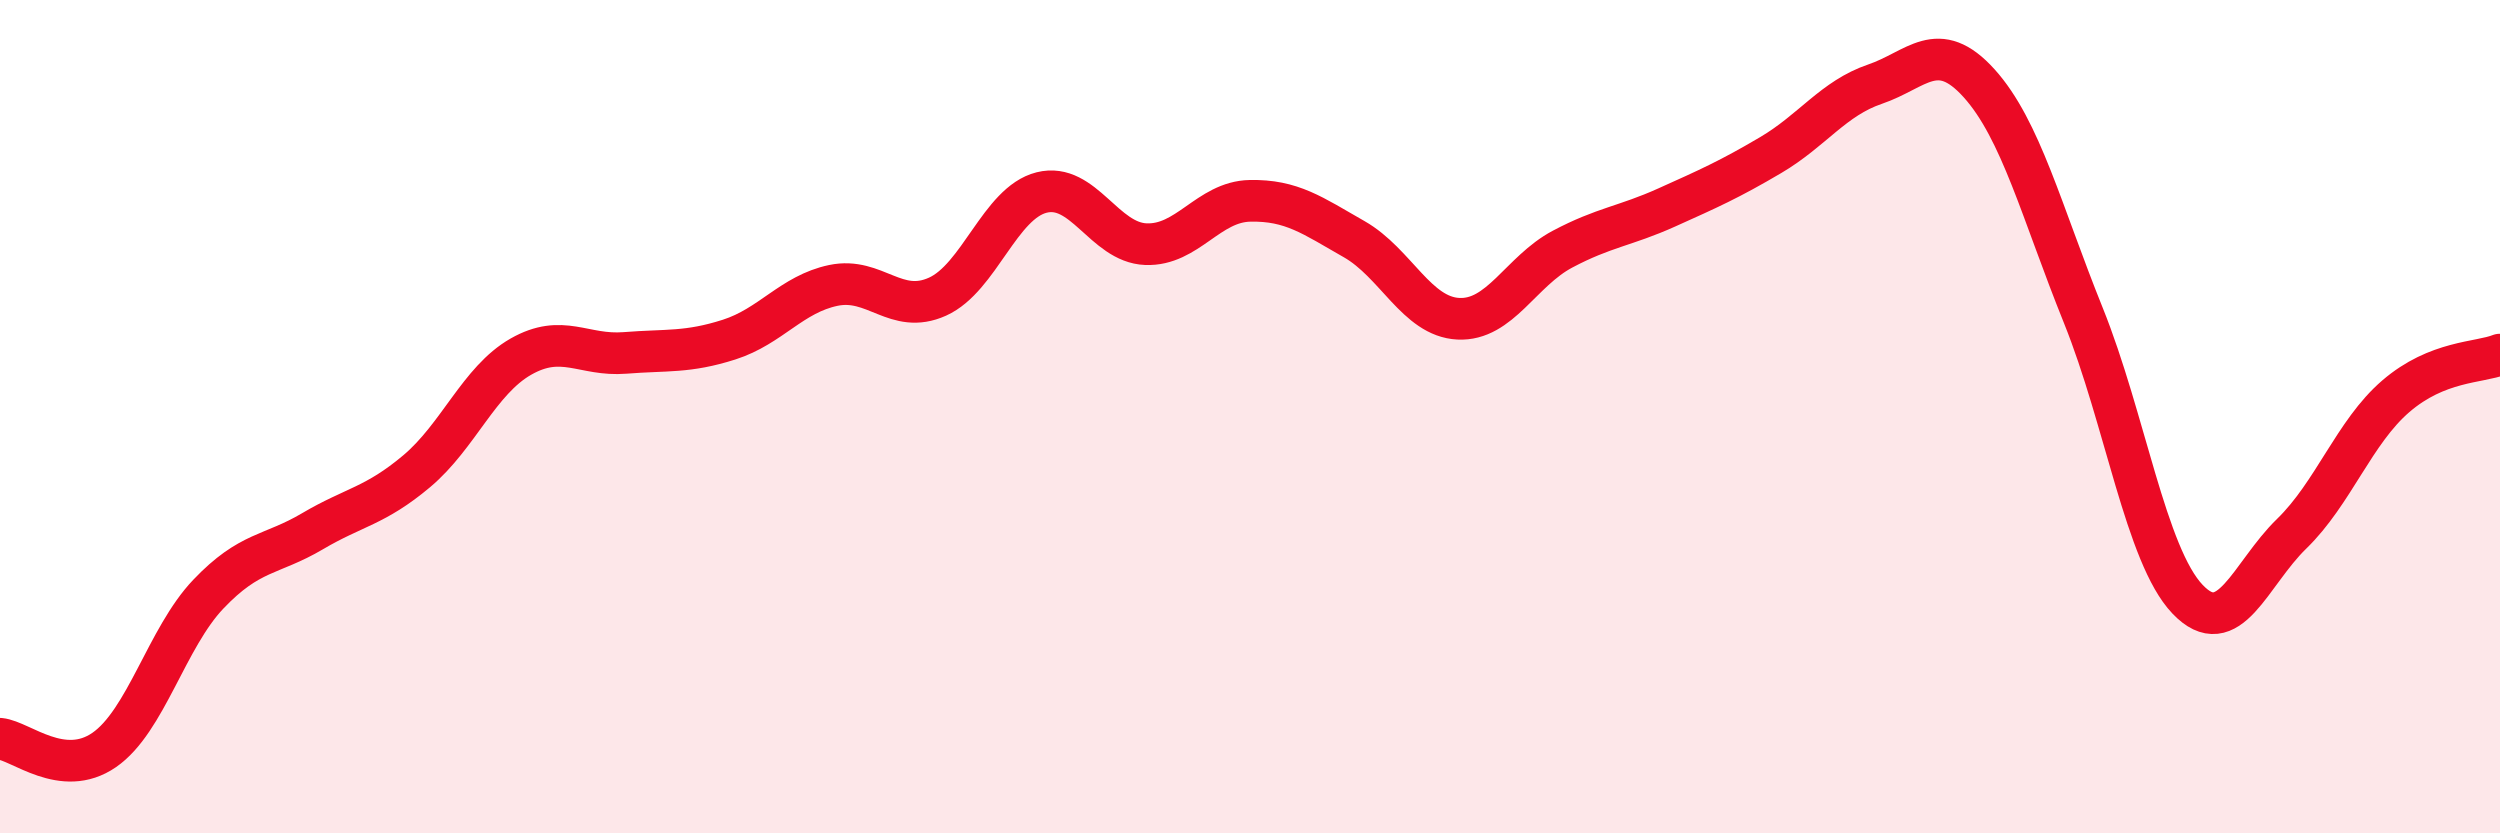
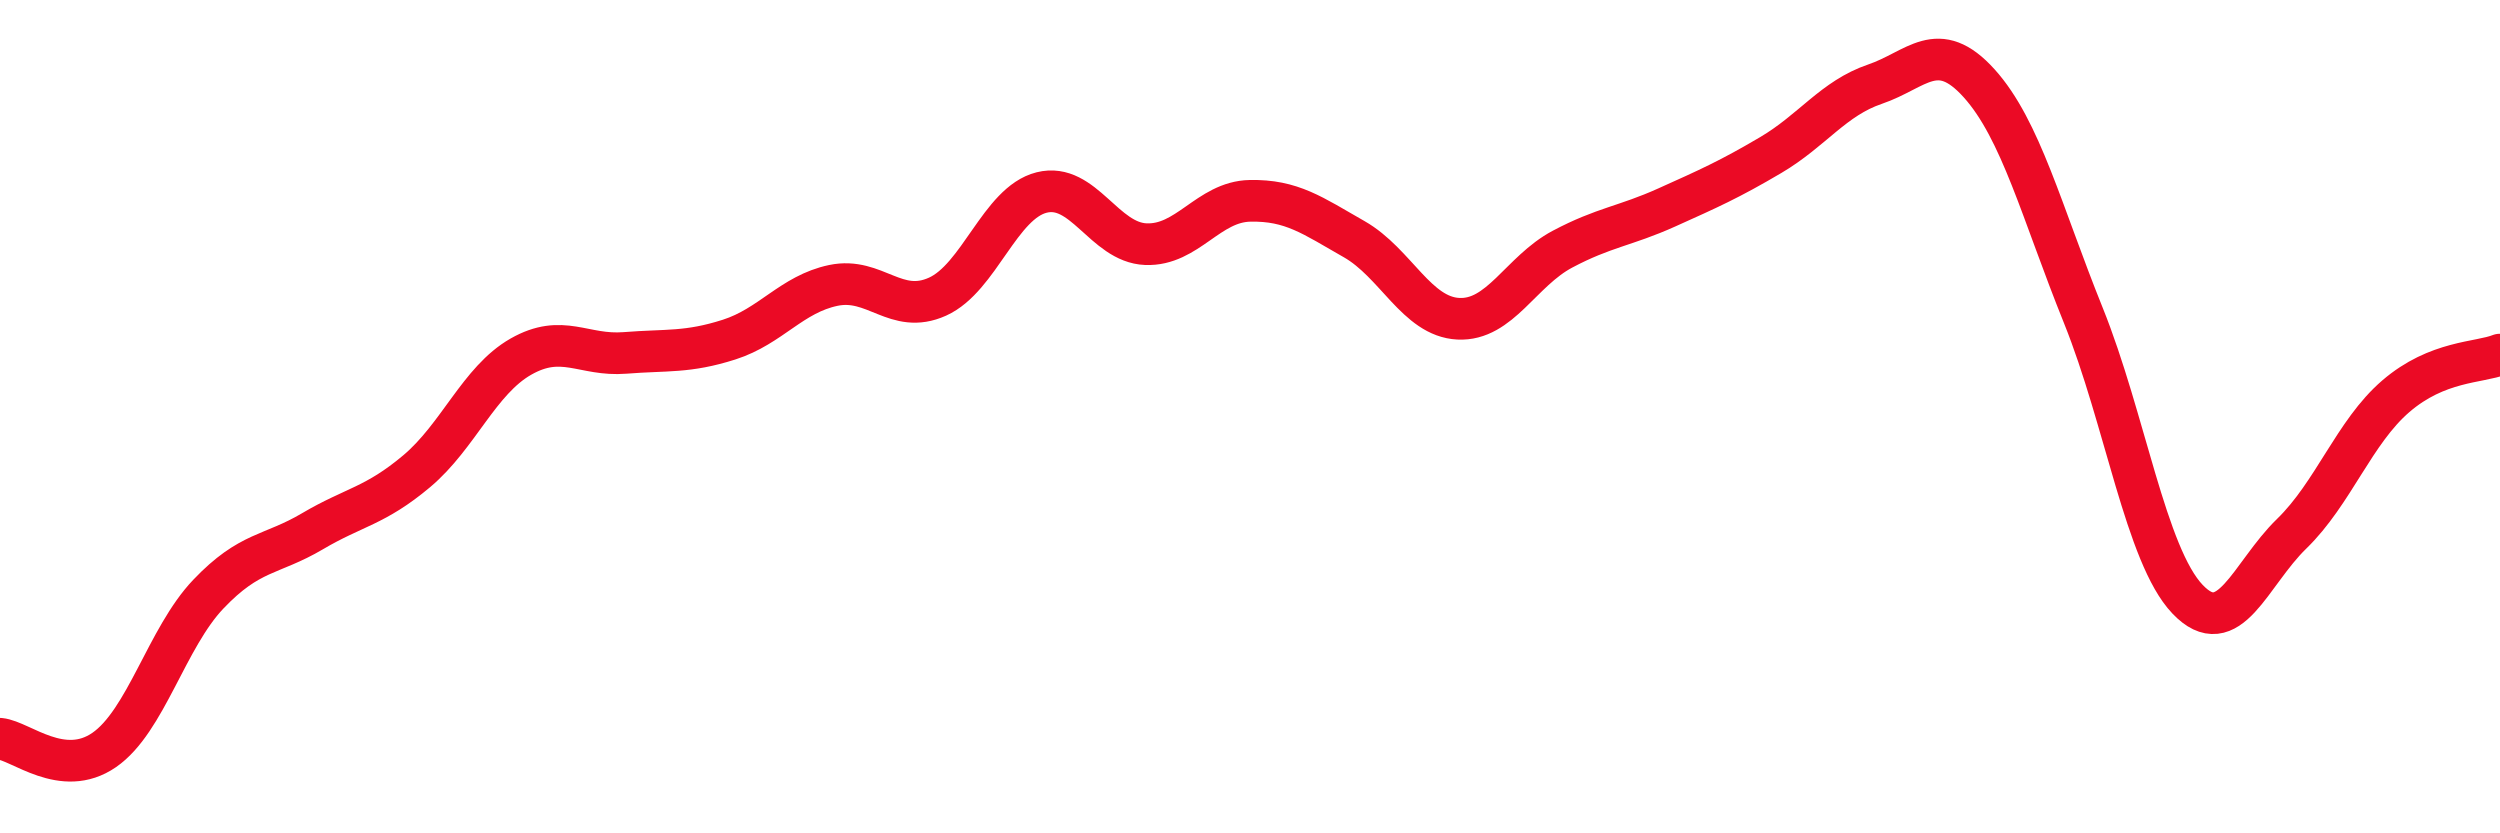
<svg xmlns="http://www.w3.org/2000/svg" width="60" height="20" viewBox="0 0 60 20">
-   <path d="M 0,17.73 C 0.5,17.78 1.5,18.69 2.5,18 C 3.5,17.31 4,15.31 5,14.26 C 6,13.21 6.5,13.34 7.5,12.75 C 8.5,12.16 9,12.15 10,11.31 C 11,10.47 11.5,9.13 12.5,8.56 C 13.5,7.99 14,8.55 15,8.47 C 16,8.39 16.5,8.47 17.5,8.15 C 18.5,7.83 19,7.06 20,6.85 C 21,6.64 21.5,7.57 22.5,7.12 C 23.5,6.67 24,4.87 25,4.62 C 26,4.37 26.5,5.82 27.5,5.86 C 28.5,5.9 29,4.84 30,4.82 C 31,4.8 31.5,5.17 32.5,5.74 C 33.5,6.31 34,7.6 35,7.65 C 36,7.7 36.5,6.51 37.5,5.98 C 38.5,5.45 39,5.43 40,4.98 C 41,4.53 41.5,4.31 42.5,3.72 C 43.5,3.13 44,2.36 45,2.02 C 46,1.68 46.5,0.89 47.5,2 C 48.5,3.11 49,5.09 50,7.57 C 51,10.05 51.5,13.33 52.5,14.38 C 53.5,15.43 54,13.78 55,12.81 C 56,11.84 56.5,10.37 57.5,9.51 C 58.5,8.65 59.5,8.71 60,8.51L60 20L0 20Z" fill="#EB0A25" opacity="0.1" stroke-linecap="round" stroke-linejoin="round" />
  <path d="M 0,17.73 C 0.5,17.78 1.5,18.69 2.5,18 C 3.5,17.31 4,15.31 5,14.26 C 6,13.21 6.5,13.34 7.5,12.75 C 8.5,12.16 9,12.15 10,11.31 C 11,10.47 11.5,9.13 12.5,8.56 C 13.5,7.99 14,8.55 15,8.47 C 16,8.39 16.5,8.47 17.5,8.15 C 18.5,7.83 19,7.06 20,6.85 C 21,6.64 21.5,7.57 22.5,7.12 C 23.5,6.67 24,4.87 25,4.62 C 26,4.37 26.5,5.82 27.5,5.86 C 28.5,5.9 29,4.84 30,4.82 C 31,4.8 31.5,5.17 32.5,5.74 C 33.5,6.31 34,7.6 35,7.65 C 36,7.7 36.5,6.51 37.5,5.98 C 38.5,5.45 39,5.43 40,4.98 C 41,4.53 41.5,4.31 42.5,3.72 C 43.5,3.13 44,2.36 45,2.02 C 46,1.68 46.5,0.89 47.5,2 C 48.5,3.11 49,5.09 50,7.57 C 51,10.05 51.5,13.33 52.5,14.38 C 53.5,15.43 54,13.78 55,12.81 C 56,11.84 56.5,10.37 57.5,9.51 C 58.5,8.65 59.5,8.71 60,8.51" stroke="#EB0A25" stroke-width="1" fill="none" stroke-linecap="round" stroke-linejoin="round" />
</svg>